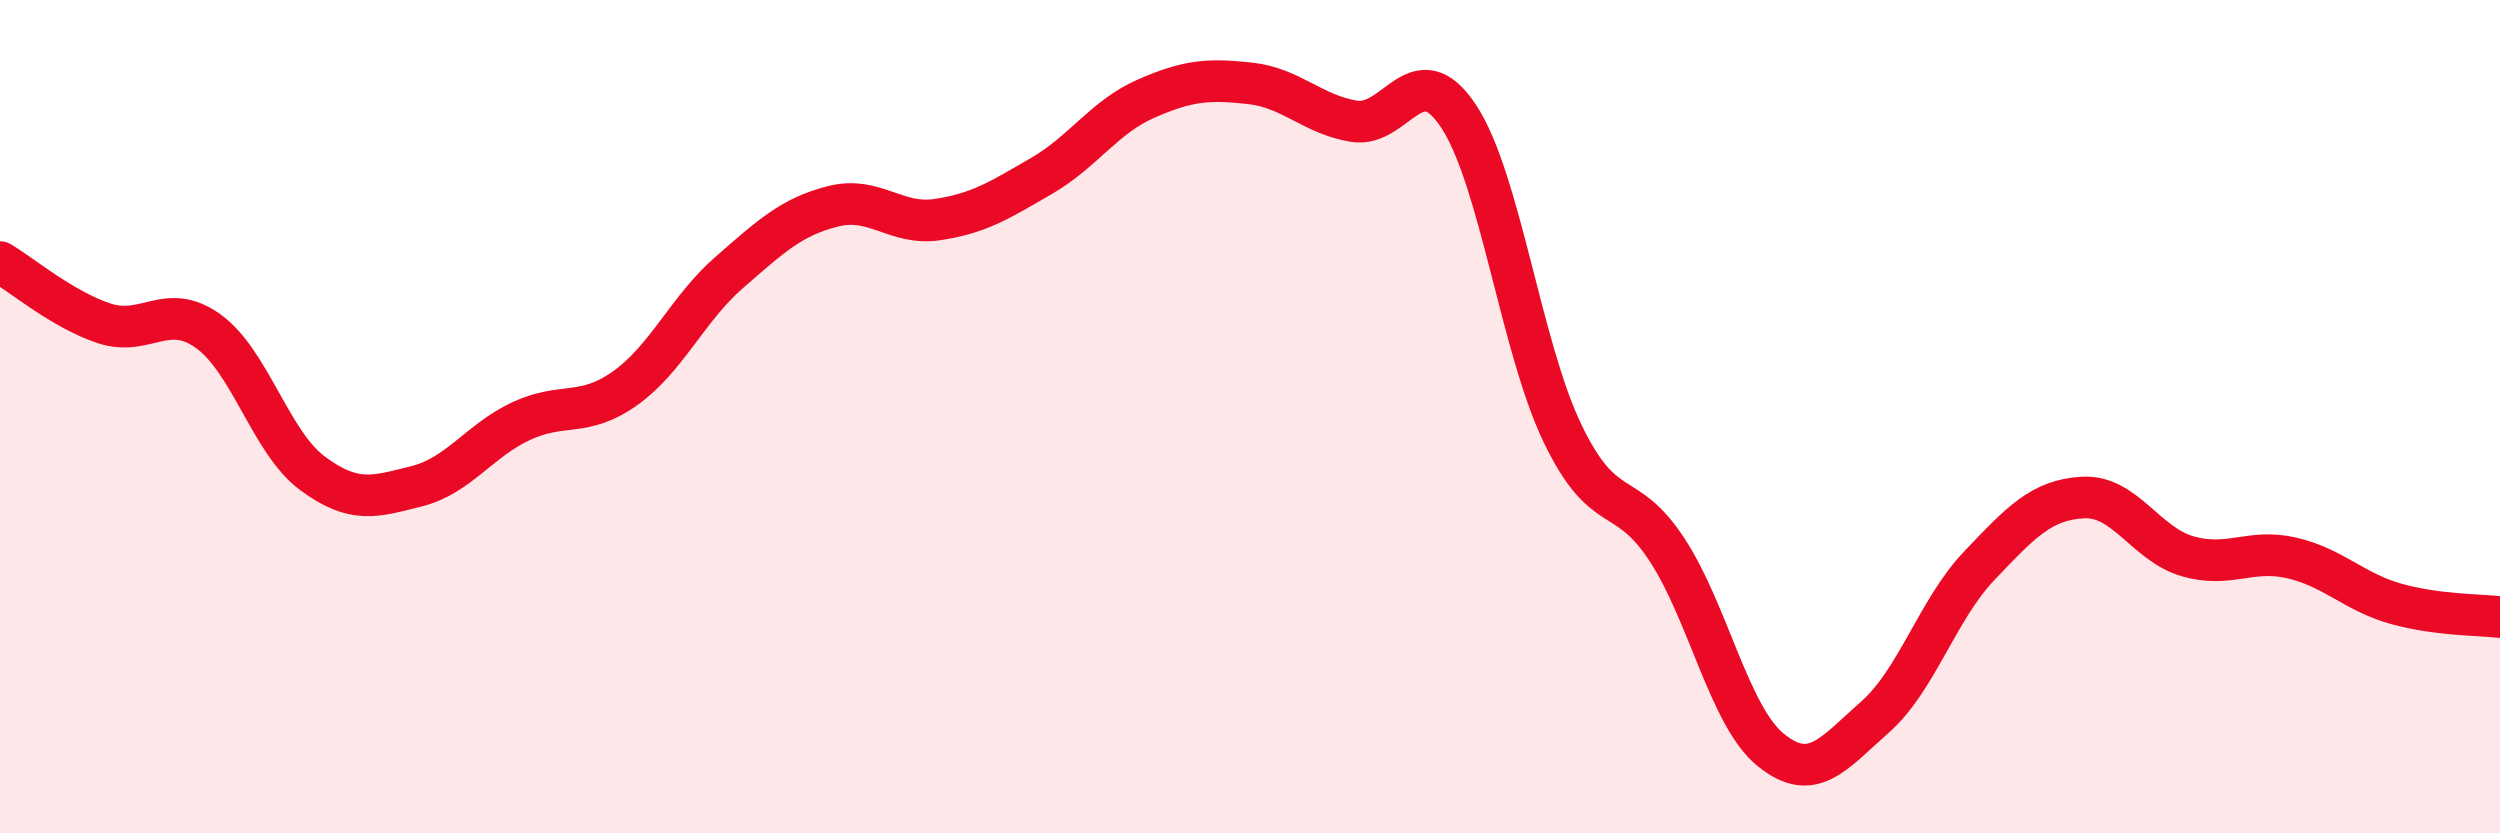
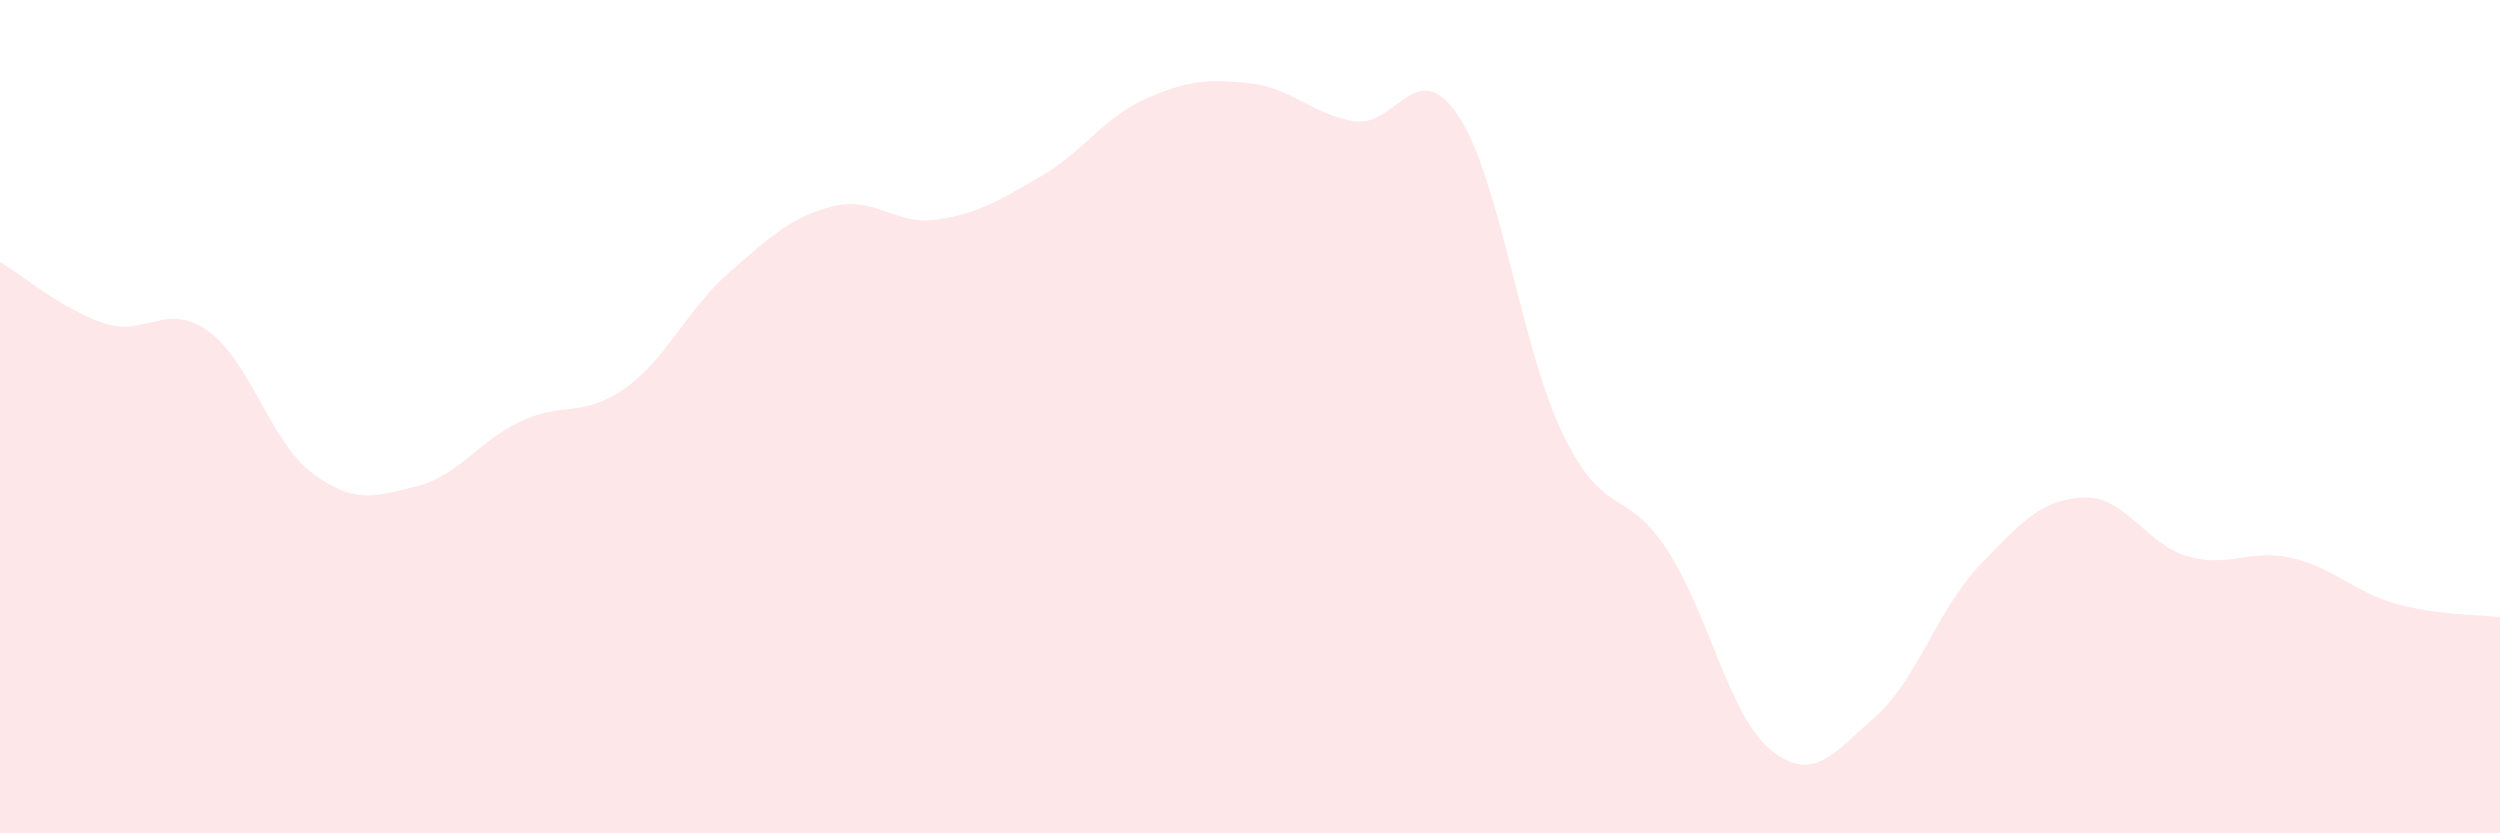
<svg xmlns="http://www.w3.org/2000/svg" width="60" height="20" viewBox="0 0 60 20">
  <path d="M 0,6.29 C 0.5,6.58 1.5,7.43 2.5,7.76 C 3.5,8.09 4,7.23 5,7.95 C 6,8.67 6.5,10.62 7.5,11.36 C 8.5,12.1 9,11.92 10,11.67 C 11,11.42 11.5,10.58 12.5,10.11 C 13.5,9.64 14,10.03 15,9.32 C 16,8.61 16.5,7.41 17.5,6.54 C 18.5,5.67 19,5.2 20,4.95 C 21,4.7 21.5,5.42 22.5,5.27 C 23.5,5.12 24,4.8 25,4.22 C 26,3.64 26.5,2.81 27.5,2.37 C 28.5,1.93 29,1.89 30,2 C 31,2.11 31.5,2.75 32.5,2.91 C 33.5,3.07 34,1.28 35,2.78 C 36,4.28 36.5,8.32 37.5,10.4 C 38.5,12.48 39,11.66 40,13.18 C 41,14.7 41.5,17.19 42.5,18 C 43.5,18.81 44,18.09 45,17.21 C 46,16.33 46.5,14.63 47.5,13.58 C 48.5,12.53 49,11.99 50,11.94 C 51,11.89 51.5,13.06 52.5,13.35 C 53.5,13.64 54,13.16 55,13.39 C 56,13.62 56.5,14.21 57.5,14.49 C 58.5,14.77 59.5,14.75 60,14.81L60 20L0 20Z" fill="#EB0A25" opacity="0.1" stroke-linecap="round" stroke-linejoin="round" />
-   <path d="M 0,6.29 C 0.5,6.58 1.5,7.43 2.5,7.76 C 3.5,8.09 4,7.23 5,7.95 C 6,8.67 6.5,10.62 7.5,11.36 C 8.5,12.1 9,11.92 10,11.67 C 11,11.42 11.5,10.58 12.5,10.11 C 13.5,9.64 14,10.03 15,9.32 C 16,8.61 16.5,7.41 17.5,6.54 C 18.5,5.67 19,5.2 20,4.95 C 21,4.7 21.5,5.42 22.5,5.27 C 23.5,5.12 24,4.8 25,4.22 C 26,3.64 26.5,2.81 27.5,2.37 C 28.5,1.93 29,1.89 30,2 C 31,2.11 31.5,2.75 32.5,2.91 C 33.5,3.07 34,1.28 35,2.78 C 36,4.28 36.5,8.32 37.5,10.4 C 38.5,12.48 39,11.66 40,13.18 C 41,14.7 41.5,17.19 42.5,18 C 43.5,18.81 44,18.09 45,17.21 C 46,16.33 46.5,14.63 47.5,13.58 C 48.5,12.53 49,11.99 50,11.94 C 51,11.89 51.5,13.06 52.5,13.35 C 53.5,13.64 54,13.16 55,13.39 C 56,13.62 56.5,14.21 57.5,14.49 C 58.5,14.77 59.5,14.75 60,14.81" stroke="#EB0A25" stroke-width="1" fill="none" stroke-linecap="round" stroke-linejoin="round" />
</svg>